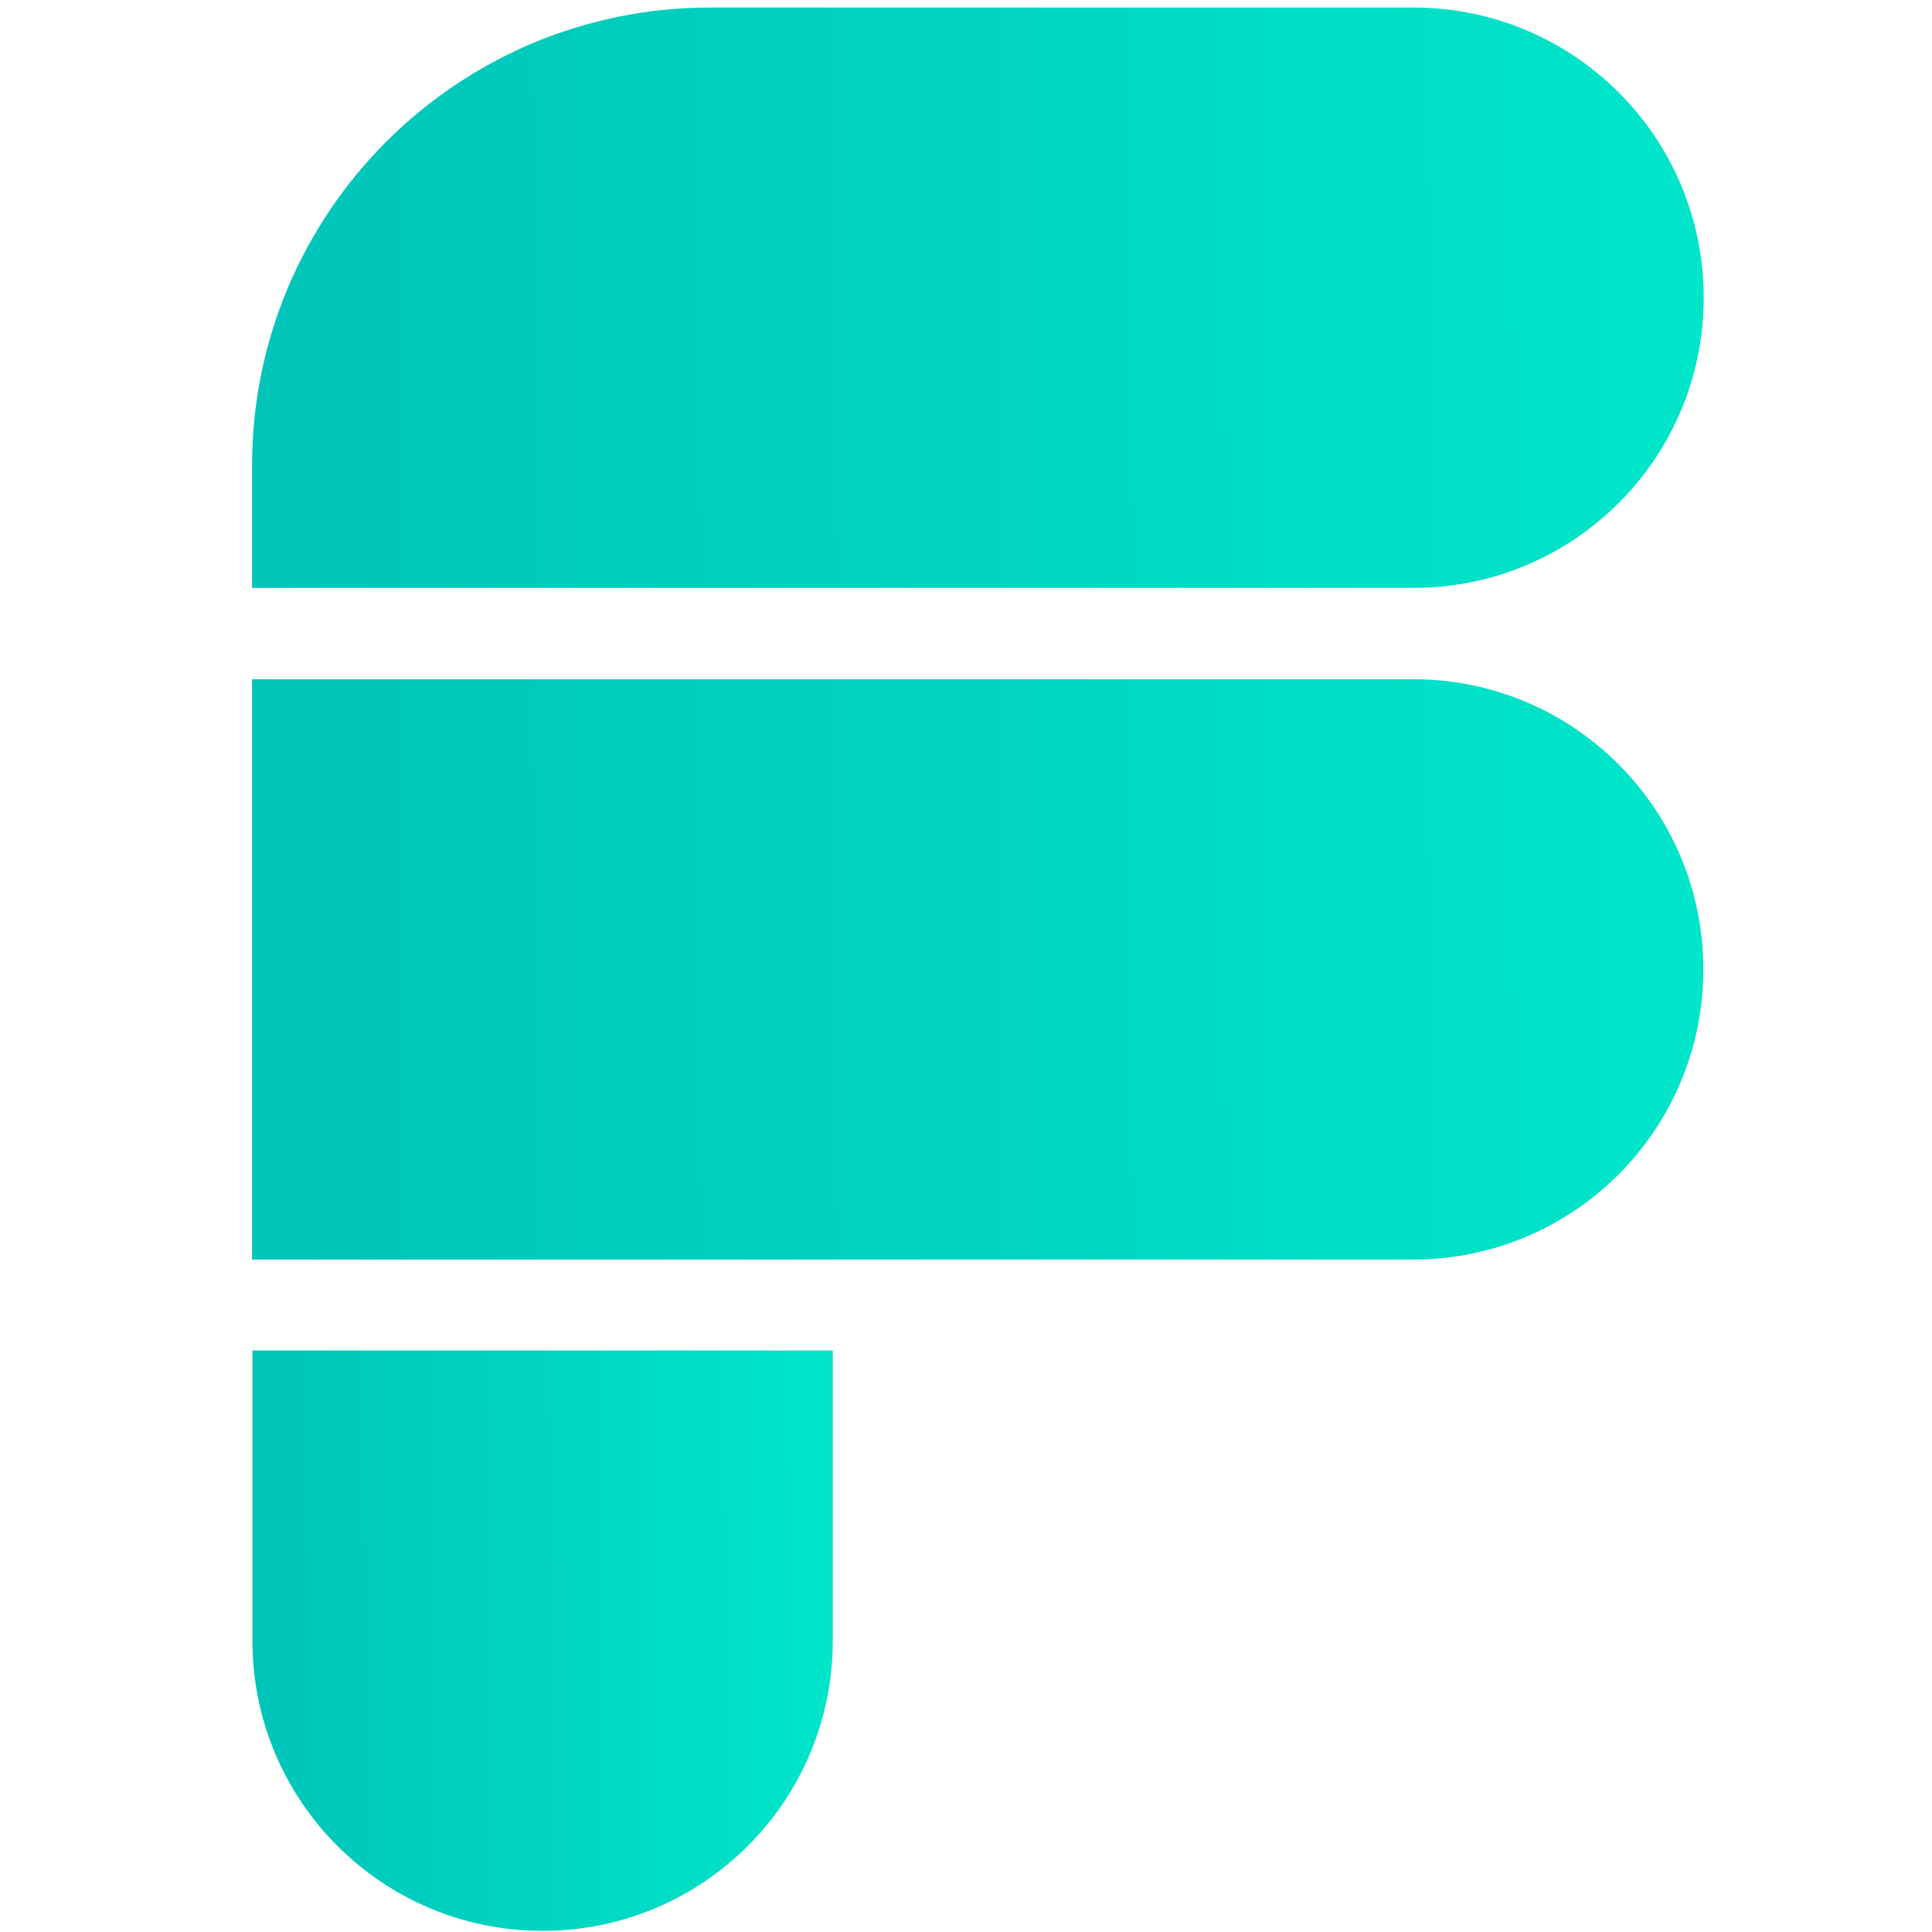
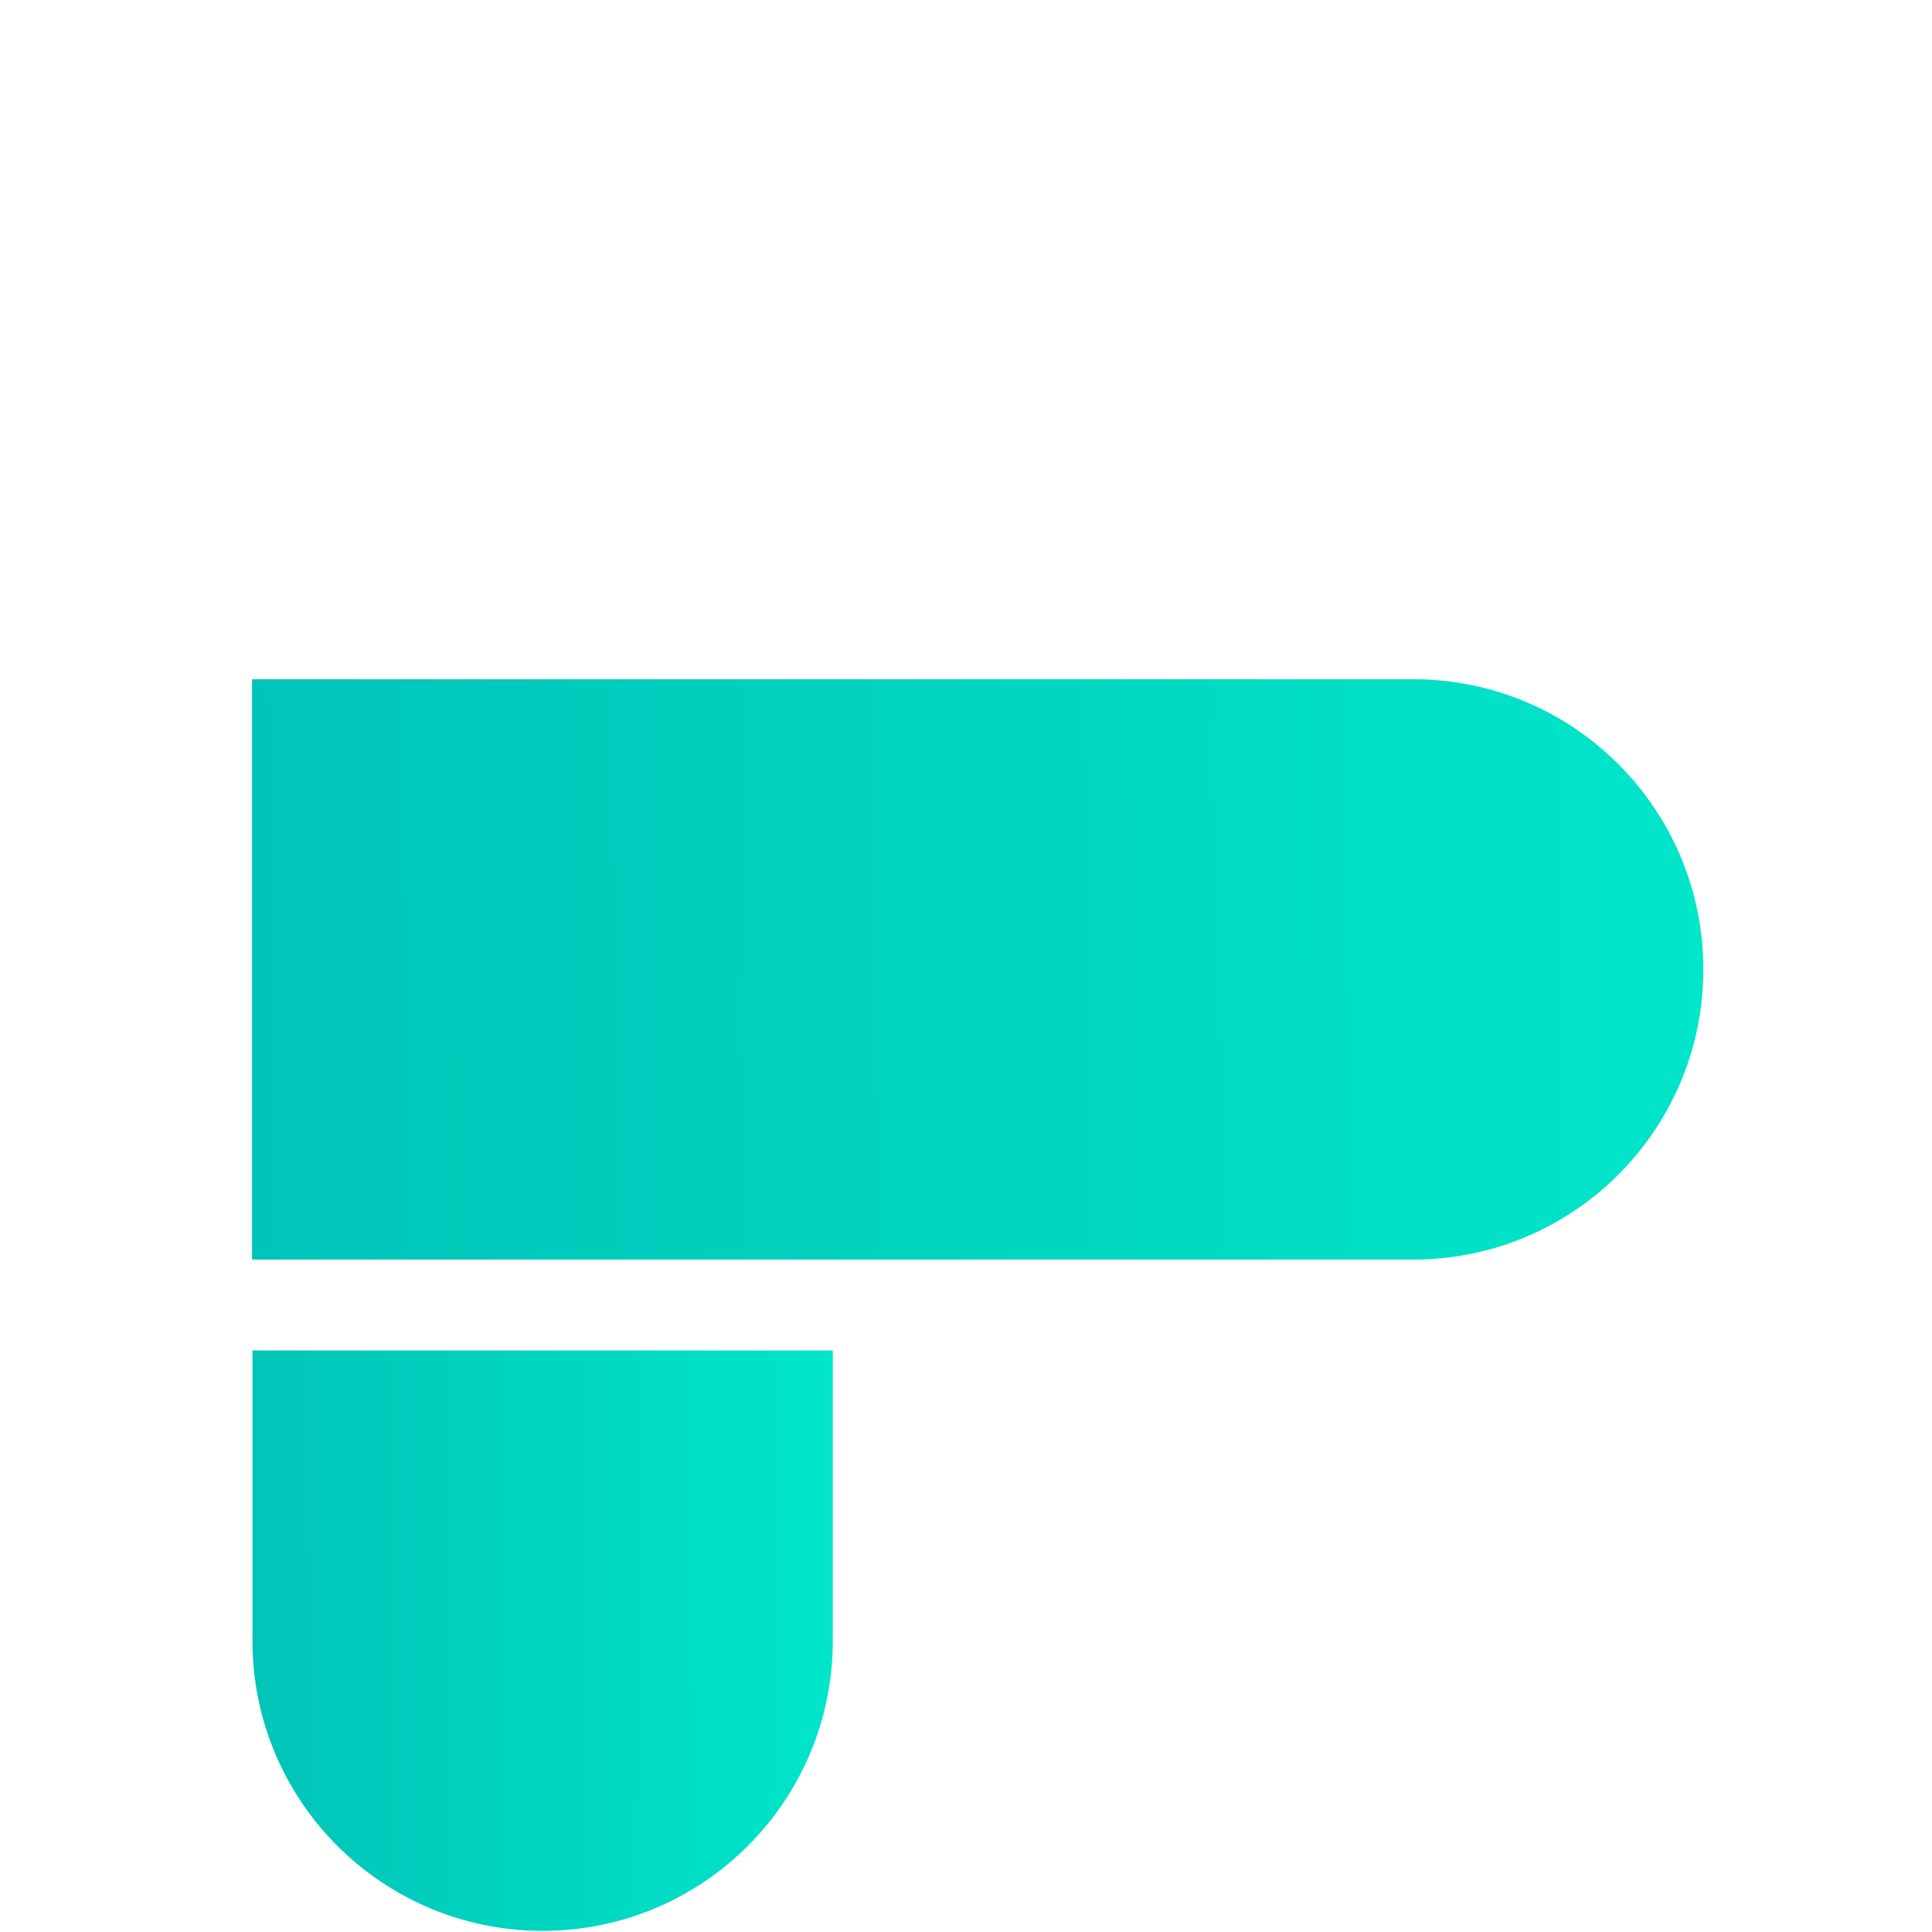
<svg xmlns="http://www.w3.org/2000/svg" version="1.1" id="Layer_1" x="0px" y="0px" viewBox="0 0 512 512" style="enable-background:new 0 0 512 512;" xml:space="preserve">
  <style type="text/css">
	.st0{fill:url(#SVGID_1_);}
	.st1{fill:url(#SVGID_00000028285815649544143850000007290315995124912046_);}
	.st2{fill:url(#SVGID_00000032609664049339289020000007020902548770369713_);}
	.st3{fill:url(#SVGID_00000030456326386507287450000011996499091751465624_);filter:url(#Adobe_OpacityMaskFilter);}
	.st4{fill:url(#SVGID_00000047053167660932810830000013591657858724007570_);}
	.st5{fill:url(#SVGID_00000008863051311915038120000009611697420649498549_);}
	.st6{mask:url(#mask0_2625_5904_00000098199285827421557360000011581235811827087285_);}
	.st7{fill-opacity:0.1;filter:url(#Adobe_OpacityMaskFilter_00000075140112427641156520000016489561771776732845_);}
	.st8{fill-opacity:0.1;}
	.st9{mask:url(#mask1_2625_5904_00000053512147891752820550000002564358183562044325_);}
	.st10{fill:#00C4B8;}
</style>
  <g>
    <linearGradient id="SVGID_1_" gradientUnits="userSpaceOnUse" x1="221.368" y1="79.625" x2="66.821" y2="79" gradientTransform="matrix(1 0 0 -1 0 514)">
      <stop offset="0" style="stop-color:#00E6CA" />
      <stop offset="1" style="stop-color:#00C4B8" />
    </linearGradient>
    <path class="st0" d="M66.8,357.9h153.9v76.9c0,42.5-34.4,76.9-76.9,76.9l0,0c-42.5,0-76.9-34.4-76.9-76.9V357.9z" />
    <linearGradient id="SVGID_00000102537272111332131110000000520542367973176452_" gradientUnits="userSpaceOnUse" x1="453.164" y1="259.409" x2="66.829" y2="255.507" gradientTransform="matrix(1 0 0 -1 0 514)">
      <stop offset="0" style="stop-color:#00E6CA" />
      <stop offset="1" style="stop-color:#00C4B8" />
    </linearGradient>
    <path style="fill:url(#SVGID_00000102537272111332131110000000520542367973176452_);" d="M66.8,180h307.7   c42.5,0,76.9,34.4,76.9,76.9l0,0c0,42.5-34.4,76.9-76.9,76.9H66.8V180z" />
    <linearGradient id="SVGID_00000041269031989728154110000016530028905796358308_" gradientUnits="userSpaceOnUse" x1="453.171" y1="436.706" x2="66.835" y2="432.804" gradientTransform="matrix(1 0 0 -1 0 514)">
      <stop offset="0" style="stop-color:#00E6CA" />
      <stop offset="1" style="stop-color:#00C4B8" />
    </linearGradient>
-     <path style="fill:url(#SVGID_00000041269031989728154110000016530028905796358308_);" d="M66.8,123.4c0-67,54.3-121.4,121.4-121.4   h186.4c42.5,0,76.9,34.4,76.9,76.9l0,0c0,42.5-34.4,76.9-76.9,76.9H66.8V123.4z" />
    <defs>
      <filter id="Adobe_OpacityMaskFilter" filterUnits="userSpaceOnUse" x="-125.5" y="-156.6" width="413.5" height="817.4">
        <feColorMatrix type="matrix" values="1 0 0 0 0  0 1 0 0 0  0 0 1 0 0  0 0 0 1 0" />
      </filter>
    </defs>
    <mask maskUnits="userSpaceOnUse" x="-125.5" y="-156.6" width="413.5" height="817.4" id="mask0_2625_5904_00000098199285827421557360000011581235811827087285_">
      <linearGradient id="SVGID_00000086687389149614661090000004472008229059221437_" gradientUnits="userSpaceOnUse" x1="-375.077" y1="204.008" x2="-415.742" y2="203.844" gradientTransform="matrix(1 0 0 -1 0 514)">
        <stop offset="0" style="stop-color:#00FFE1" />
        <stop offset="1" style="stop-color:#01E0C6" />
      </linearGradient>
-       <path style="fill:url(#SVGID_00000086687389149614661090000004472008229059221437_);filter:url(#Adobe_OpacityMaskFilter);" d="    M-415.7,289.9h40.5v20.2c0,11.2-9.1,20.2-20.2,20.2l0,0c-11.2,0-20.2-9.1-20.2-20.2V289.9z" />
      <linearGradient id="SVGID_00000023273881720131685460000007849306315418624128_" gradientUnits="userSpaceOnUse" x1="-314.088" y1="251.313" x2="-415.74" y2="250.286" gradientTransform="matrix(1 0 0 -1 0 514)">
        <stop offset="0" style="stop-color:#00FFE1" />
        <stop offset="1" style="stop-color:#01E0C6" />
      </linearGradient>
      <path style="fill:url(#SVGID_00000023273881720131685460000007849306315418624128_);" d="M-415.7,243.1h81    c11.2,0,20.2,9.1,20.2,20.2l0,0c0,11.2-9.1,20.2-20.2,20.2h-81V243.1z" />
      <linearGradient id="SVGID_00000139269993857020876260000003338576658340407941_" gradientUnits="userSpaceOnUse" x1="-314.086" y1="297.963" x2="-415.738" y2="296.936" gradientTransform="matrix(1 0 0 -1 0 514)">
        <stop offset="0" style="stop-color:#00FFE1" />
        <stop offset="1" style="stop-color:#01E0C6" />
      </linearGradient>
      <path style="fill:url(#SVGID_00000139269993857020876260000003338576658340407941_);" d="M-415.7,228.2    c0-17.6,14.3-31.9,31.9-31.9h49c11.2,0,20.2,9.1,20.2,20.2l0,0c0,11.2-9.1,20.2-20.2,20.2h-81V228.2z" />
    </mask>
    <g class="st6">
      <g>
        <defs>
          <filter id="Adobe_OpacityMaskFilter_00000083088701290292574830000010854068281187172248_" filterUnits="userSpaceOnUse" x="-53.4" y="-156.6" width="341.4" height="817.4">
            <feColorMatrix type="matrix" values="1 0 0 0 0  0 1 0 0 0  0 0 1 0 0  0 0 0 1 0" />
          </filter>
        </defs>
        <mask maskUnits="userSpaceOnUse" x="-53.4" y="-156.6" width="341.4" height="817.4" id="mask1_2625_5904_00000053512147891752820550000002564358183562044325_">
-           <path style="fill-opacity:0.1;filter:url(#Adobe_OpacityMaskFilter_00000083088701290292574830000010854068281187172248_);" d="      M-415.7,289.9h40.5v20.2c0,11.2-9.1,20.2-20.2,20.2l0,0c-11.2,0-20.2-9.1-20.2-20.2V289.9z" />
-           <path class="st8" d="M-415.7,228.2c0-17.6,14.3-31.9,31.9-31.9h49c11.2,0,20.2,9.1,20.2,20.2l0,0c0,11.2-9.1,20.2-20.2,20.2h-81      V228.2z" />
-           <path class="st8" d="M-415.7,243.1h81c11.2,0,20.2,9.1,20.2,20.2l0,0c0,11.2-9.1,20.2-20.2,20.2h-81V243.1z" />
+           <path class="st8" d="M-415.7,243.1h81c11.2,0,20.2,9.1,20.2,20.2c0,11.2-9.1,20.2-20.2,20.2h-81V243.1z" />
        </mask>
        <g class="st9">
          <path class="st8" d="M74.9-130.4c60.3-58.8,213.1,0,213.1,0H74.9c-14.8,14.4-24,36-24,67.3c0,158.5,171.7,216.2,171.7,326.6      c0,108.2-164.6,174.9-171.5,321.8H288c0,0-237.1,163.3-237.1,9.6c0-3.2,0.1-6.4,0.2-9.6H-53.4l20.4-715.7H74.9z" />
        </g>
      </g>
      <g>
        <circle class="st10" cx="18.7" cy="444.5" r="144.2" />
      </g>
      <g>
-         <circle class="st10" cx="18.7" cy="79" r="144.2" />
-       </g>
+         </g>
    </g>
  </g>
</svg>